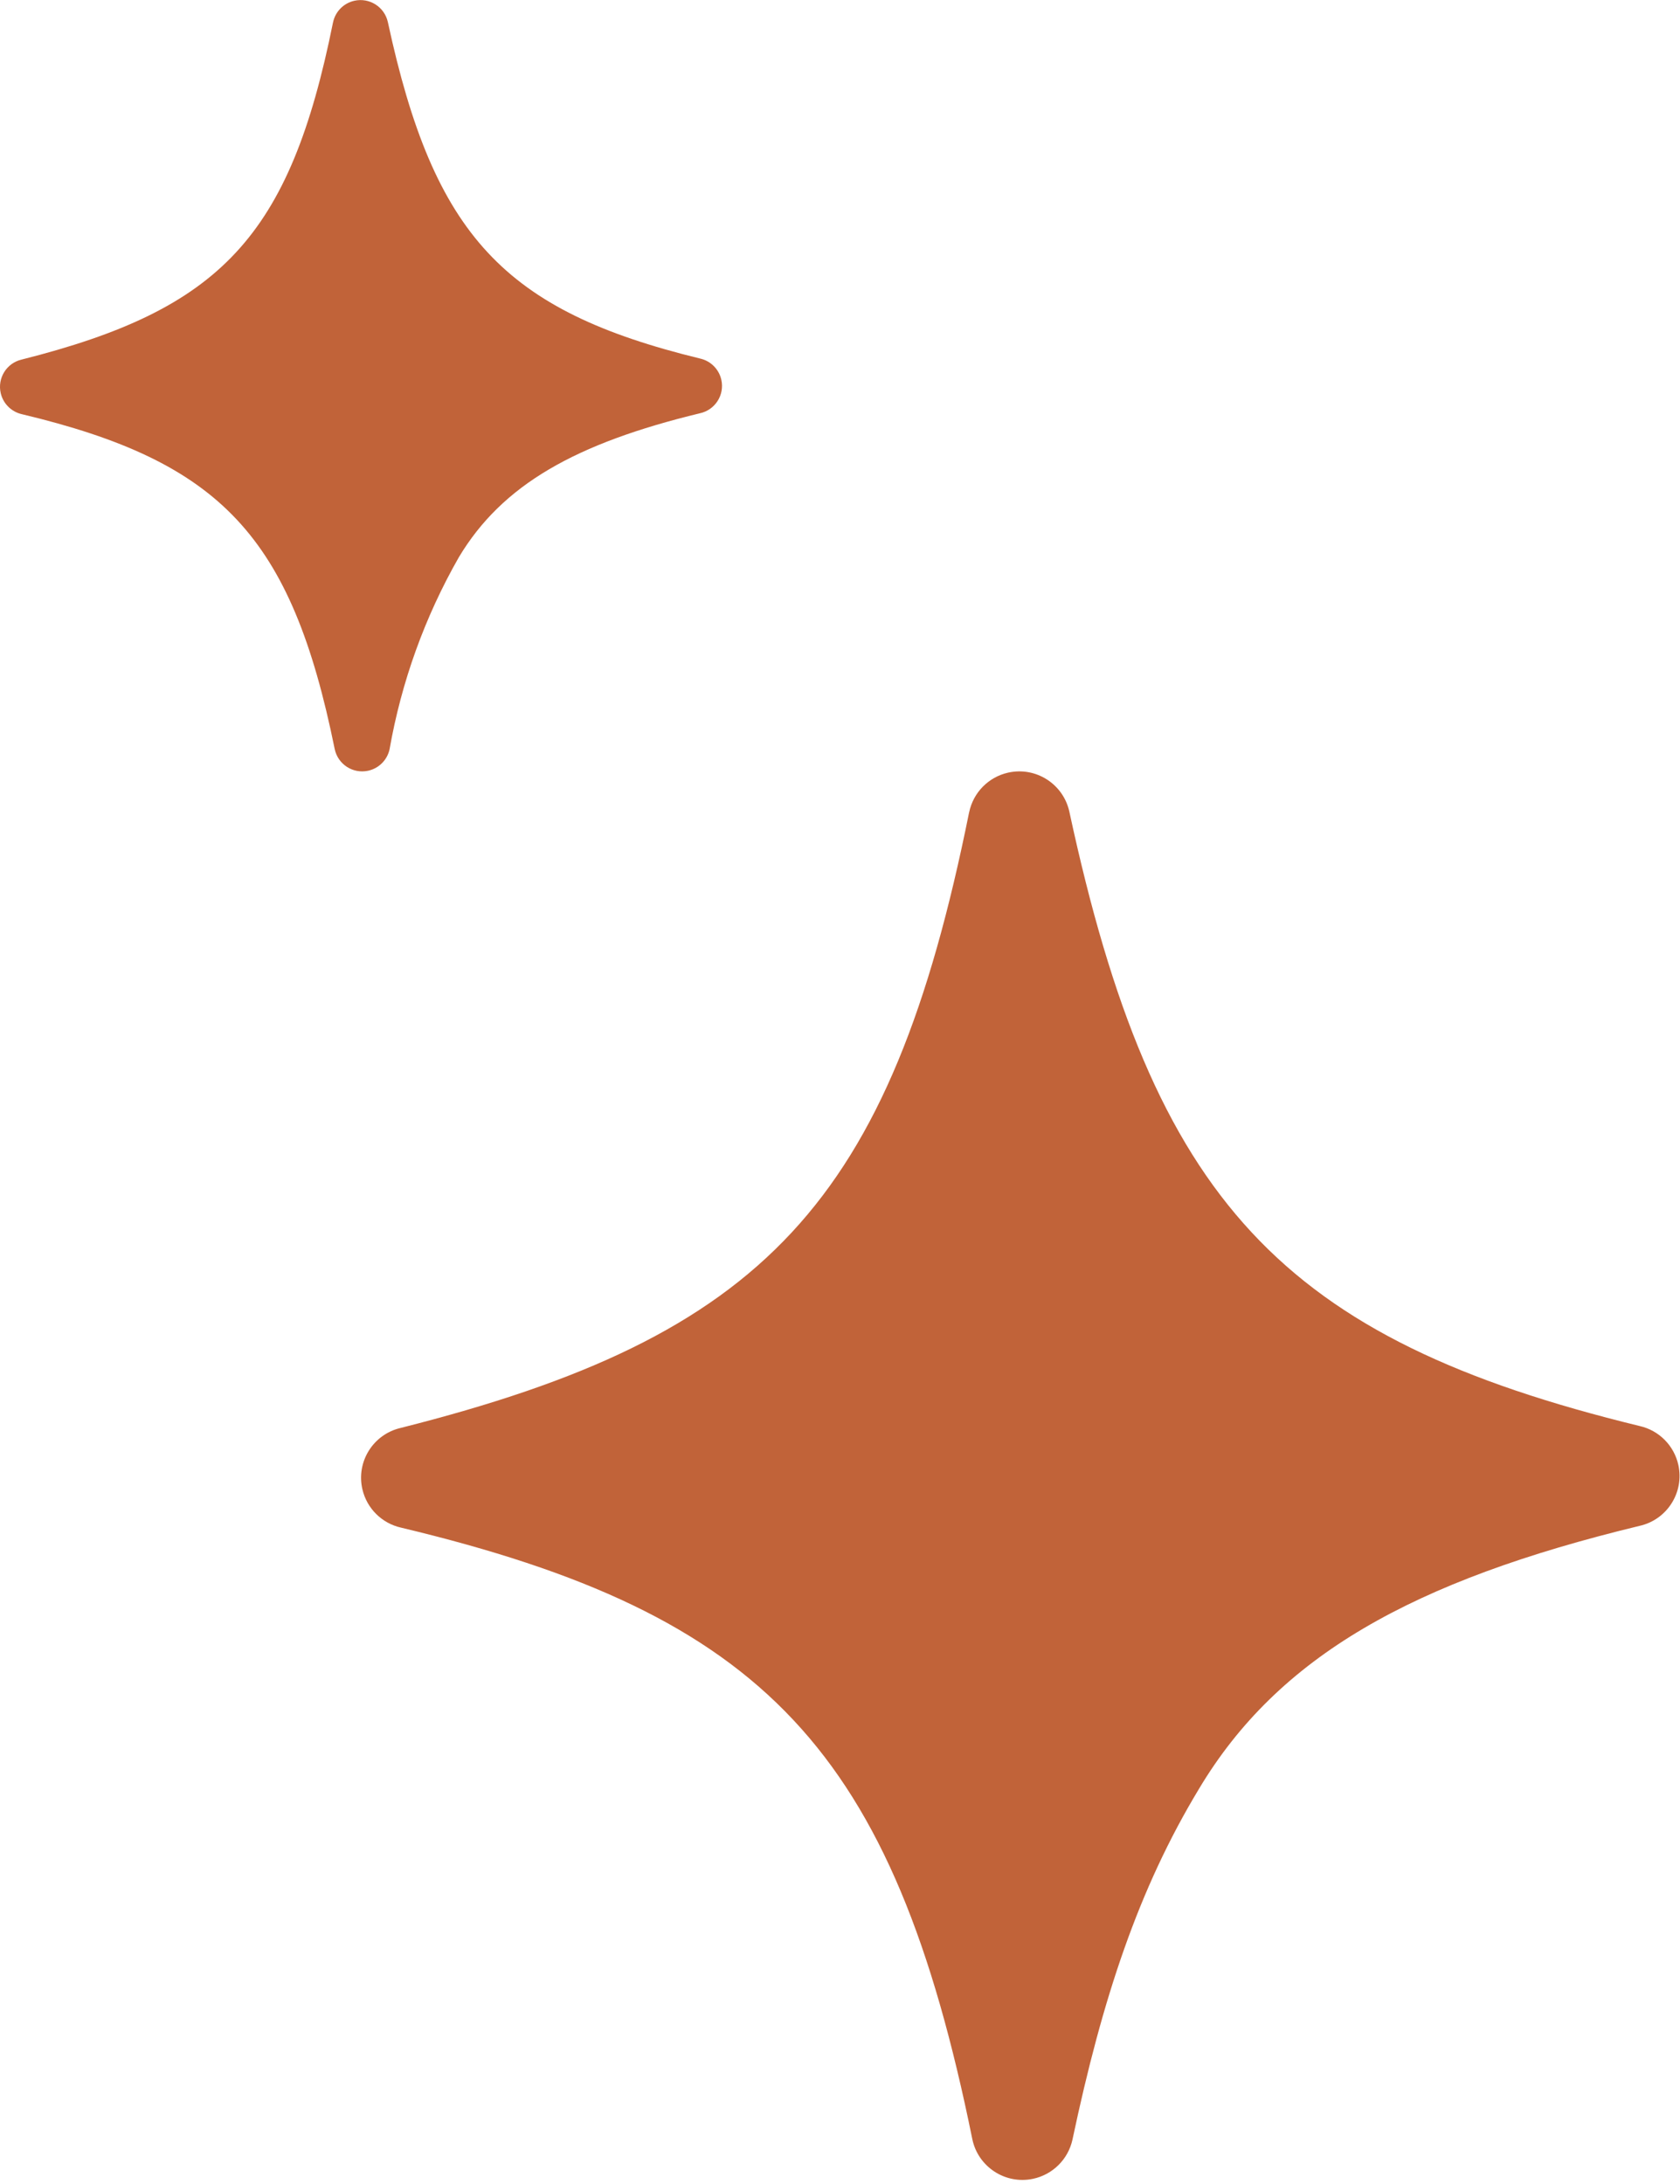
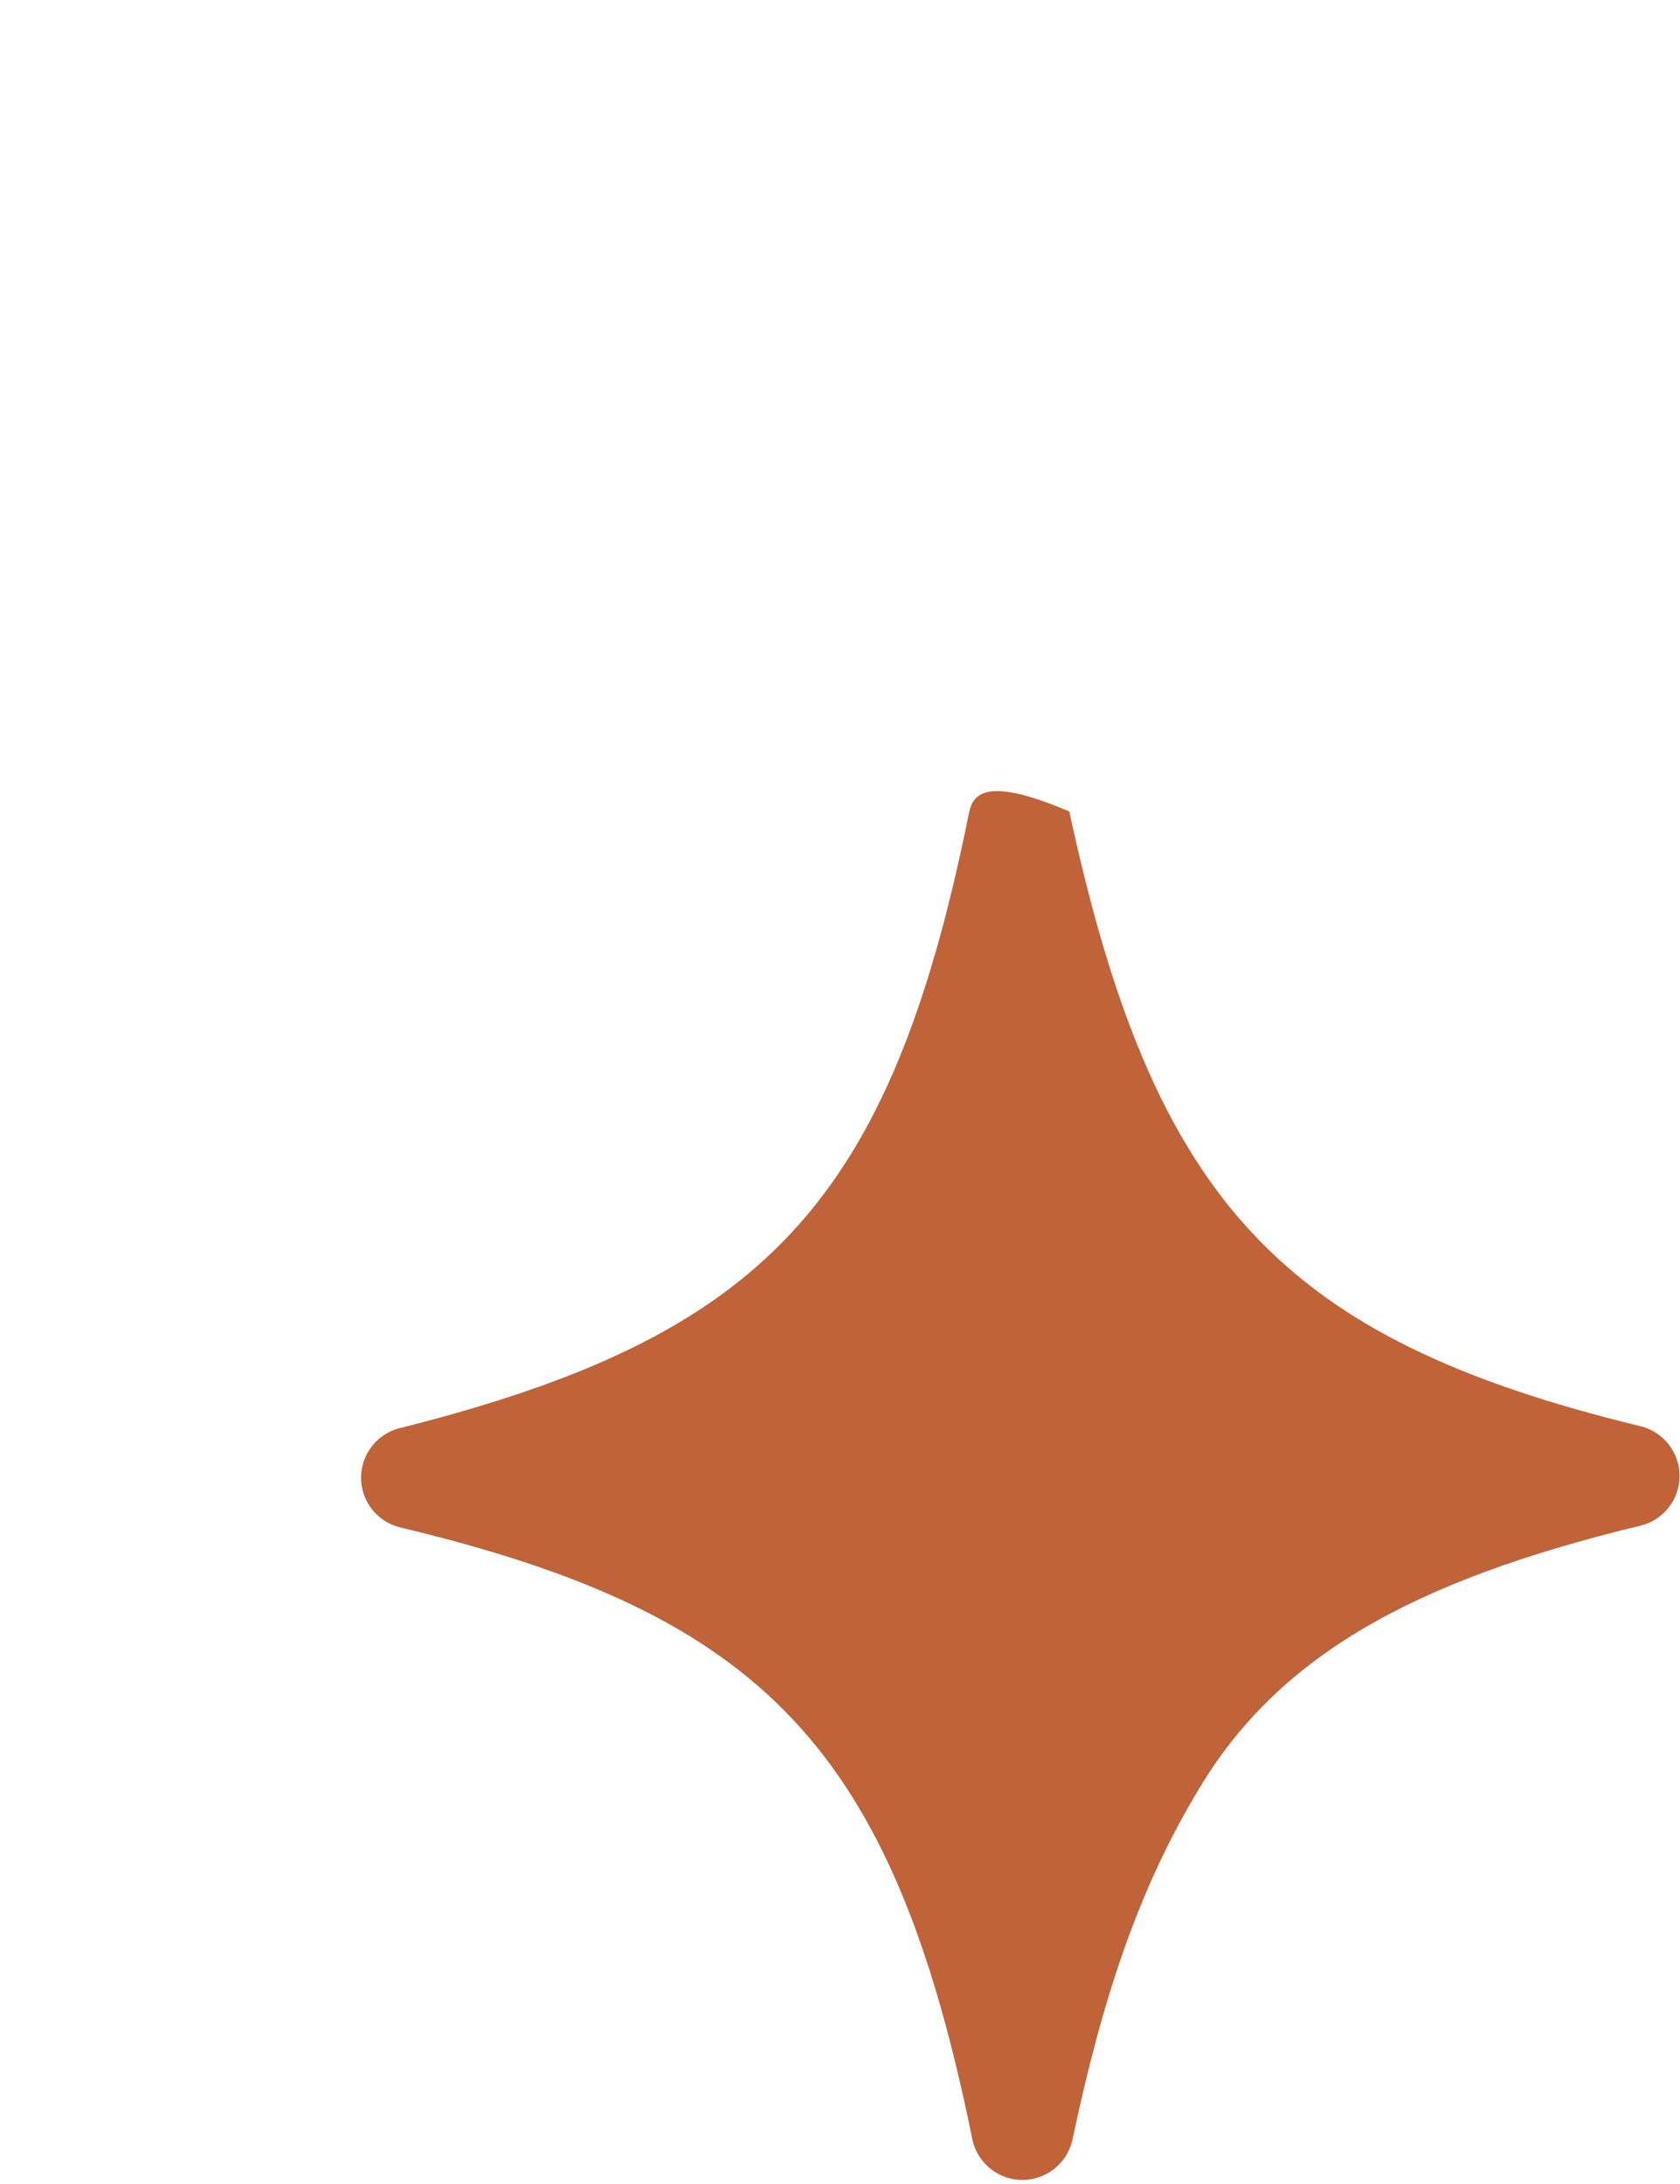
<svg xmlns="http://www.w3.org/2000/svg" width="100%" height="100%" viewBox="0 0 668 868" version="1.1" xml:space="preserve" style="fill-rule:evenodd;clip-rule:evenodd;stroke-linejoin:round;stroke-miterlimit:2;">
  <g id="Path_44852" transform="matrix(0.999,0,0,0.999,0,0)">
-     <path d="M132.55,8.9C115.36,94.28 87.88,123.09 8.58,143.08C2.59,144.49 -1.12,150.5 0.3,156.49C1.28,160.63 4.54,163.86 8.69,164.8C87.9,183.71 115.98,213.19 133.22,298.06C134.49,304.09 140.4,307.96 146.44,306.69C150.74,305.79 154.1,302.45 155.05,298.17C159.77,271.3 169.09,245.44 182.62,221.74C199.93,192.82 229.16,176.39 278.62,164.43C284.63,163.11 288.44,157.16 287.11,151.15C286.18,146.92 282.89,143.62 278.67,142.67C200.61,123.65 172.7,93.8 154.37,8.77C153.03,2.75 147.07,-1.04 141.05,0.3C136.76,1.25 133.44,4.63 132.55,8.93" style="fill:rgb(193,99,57);fill-rule:nonzero;" />
-   </g>
+     </g>
  <g id="Path_44853" transform="matrix(0.999,0,0,0.999,0.003,0.014)">
-     <path d="M385.73,323.15C354.34,479.01 304.15,531.66 159.4,568.17C148.46,570.74 141.68,581.69 144.25,592.62C146.03,600.21 152,606.11 159.6,607.82C304.25,642.36 355.52,696.19 387,851.17C389.31,862.19 400.12,869.24 411.13,866.93C418.97,865.28 425.12,859.19 426.85,851.37C438.83,794.79 453.15,751.62 477.19,711.8C508.77,658.98 562.18,628.98 652.49,607.14C663.47,604.73 670.42,593.86 668.01,582.88C666.31,575.16 660.3,569.12 652.59,567.39C510.01,532.66 459.04,478.14 425.6,322.87C423.15,311.88 412.26,304.96 401.27,307.41C393.45,309.15 387.37,315.32 385.74,323.17" style="fill:rgb(193,99,57);fill-rule:nonzero;" />
+     <path d="M385.73,323.15C354.34,479.01 304.15,531.66 159.4,568.17C148.46,570.74 141.68,581.69 144.25,592.62C146.03,600.21 152,606.11 159.6,607.82C304.25,642.36 355.52,696.19 387,851.17C389.31,862.19 400.12,869.24 411.13,866.93C418.97,865.28 425.12,859.19 426.85,851.37C438.83,794.79 453.15,751.62 477.19,711.8C508.77,658.98 562.18,628.98 652.49,607.14C663.47,604.73 670.42,593.86 668.01,582.88C666.31,575.16 660.3,569.12 652.59,567.39C510.01,532.66 459.04,478.14 425.6,322.87C393.45,309.15 387.37,315.32 385.74,323.17" style="fill:rgb(193,99,57);fill-rule:nonzero;" />
  </g>
</svg>